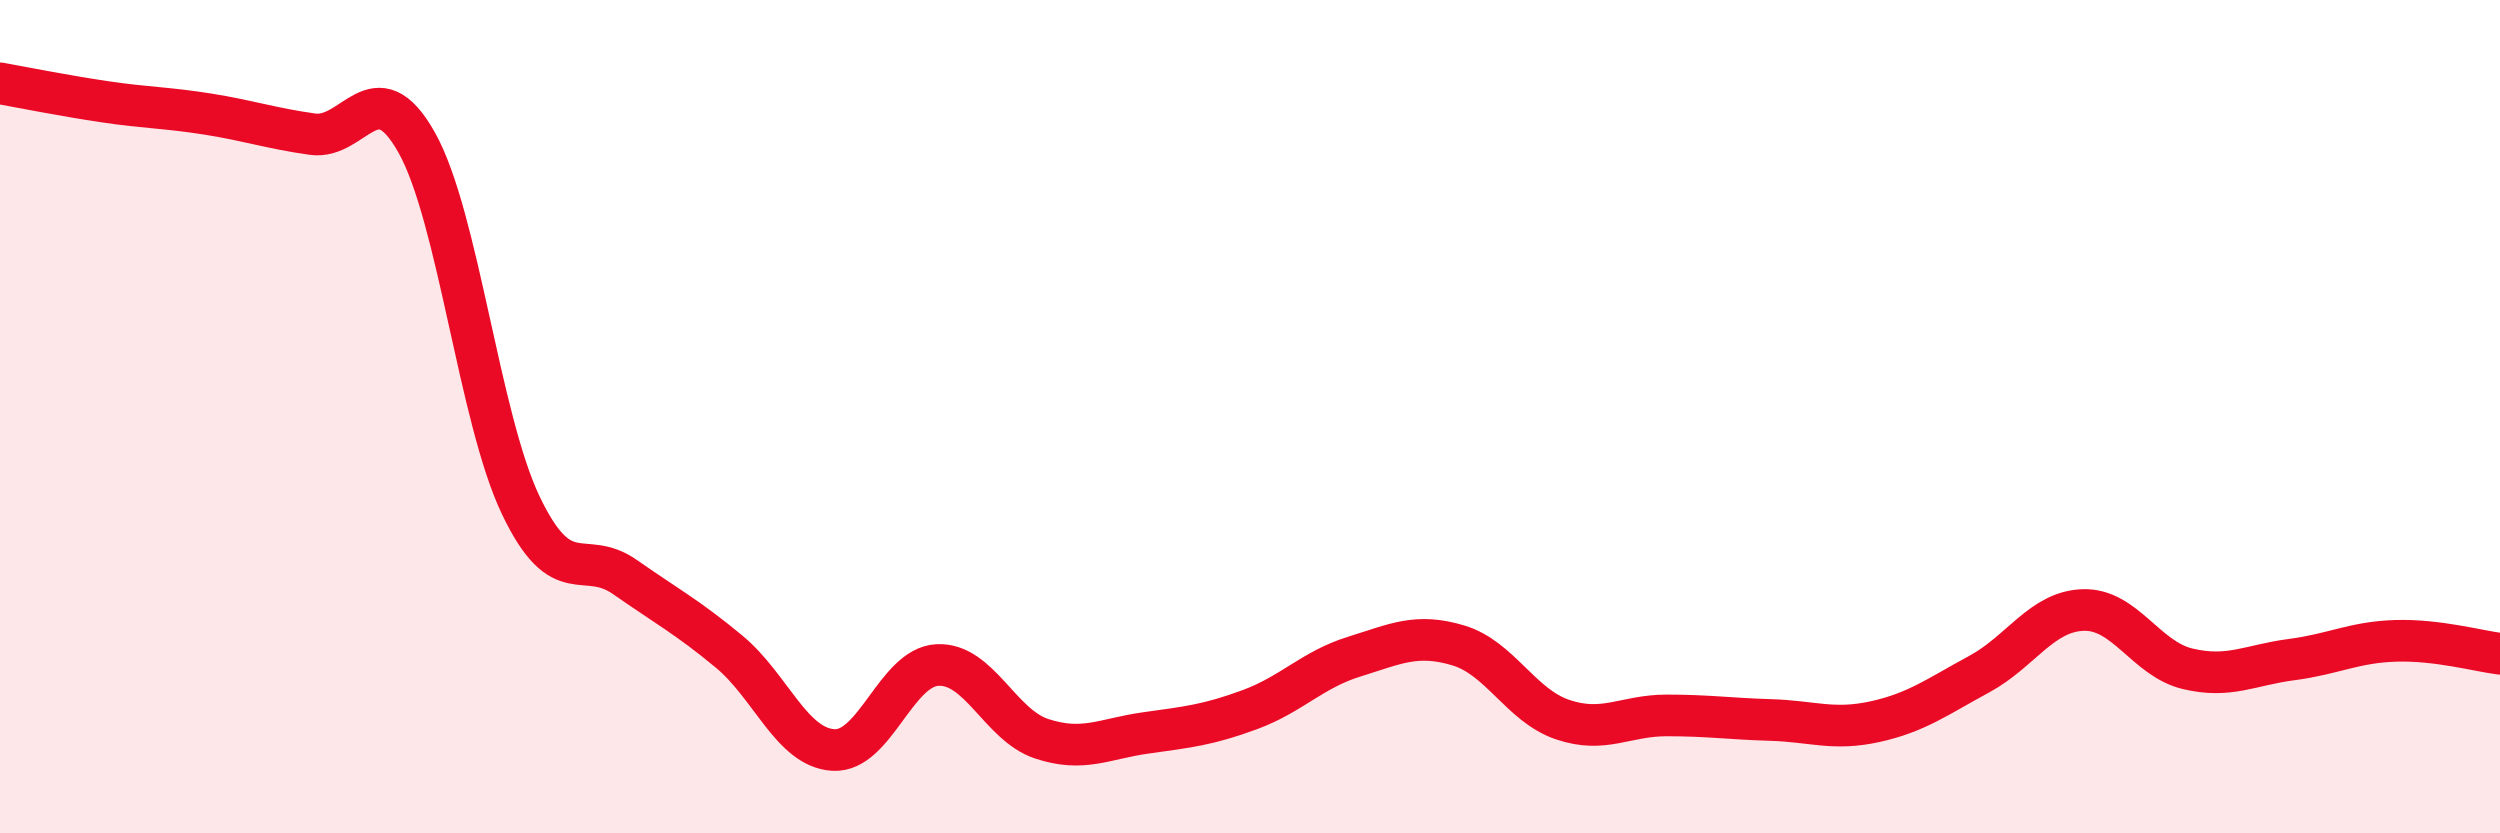
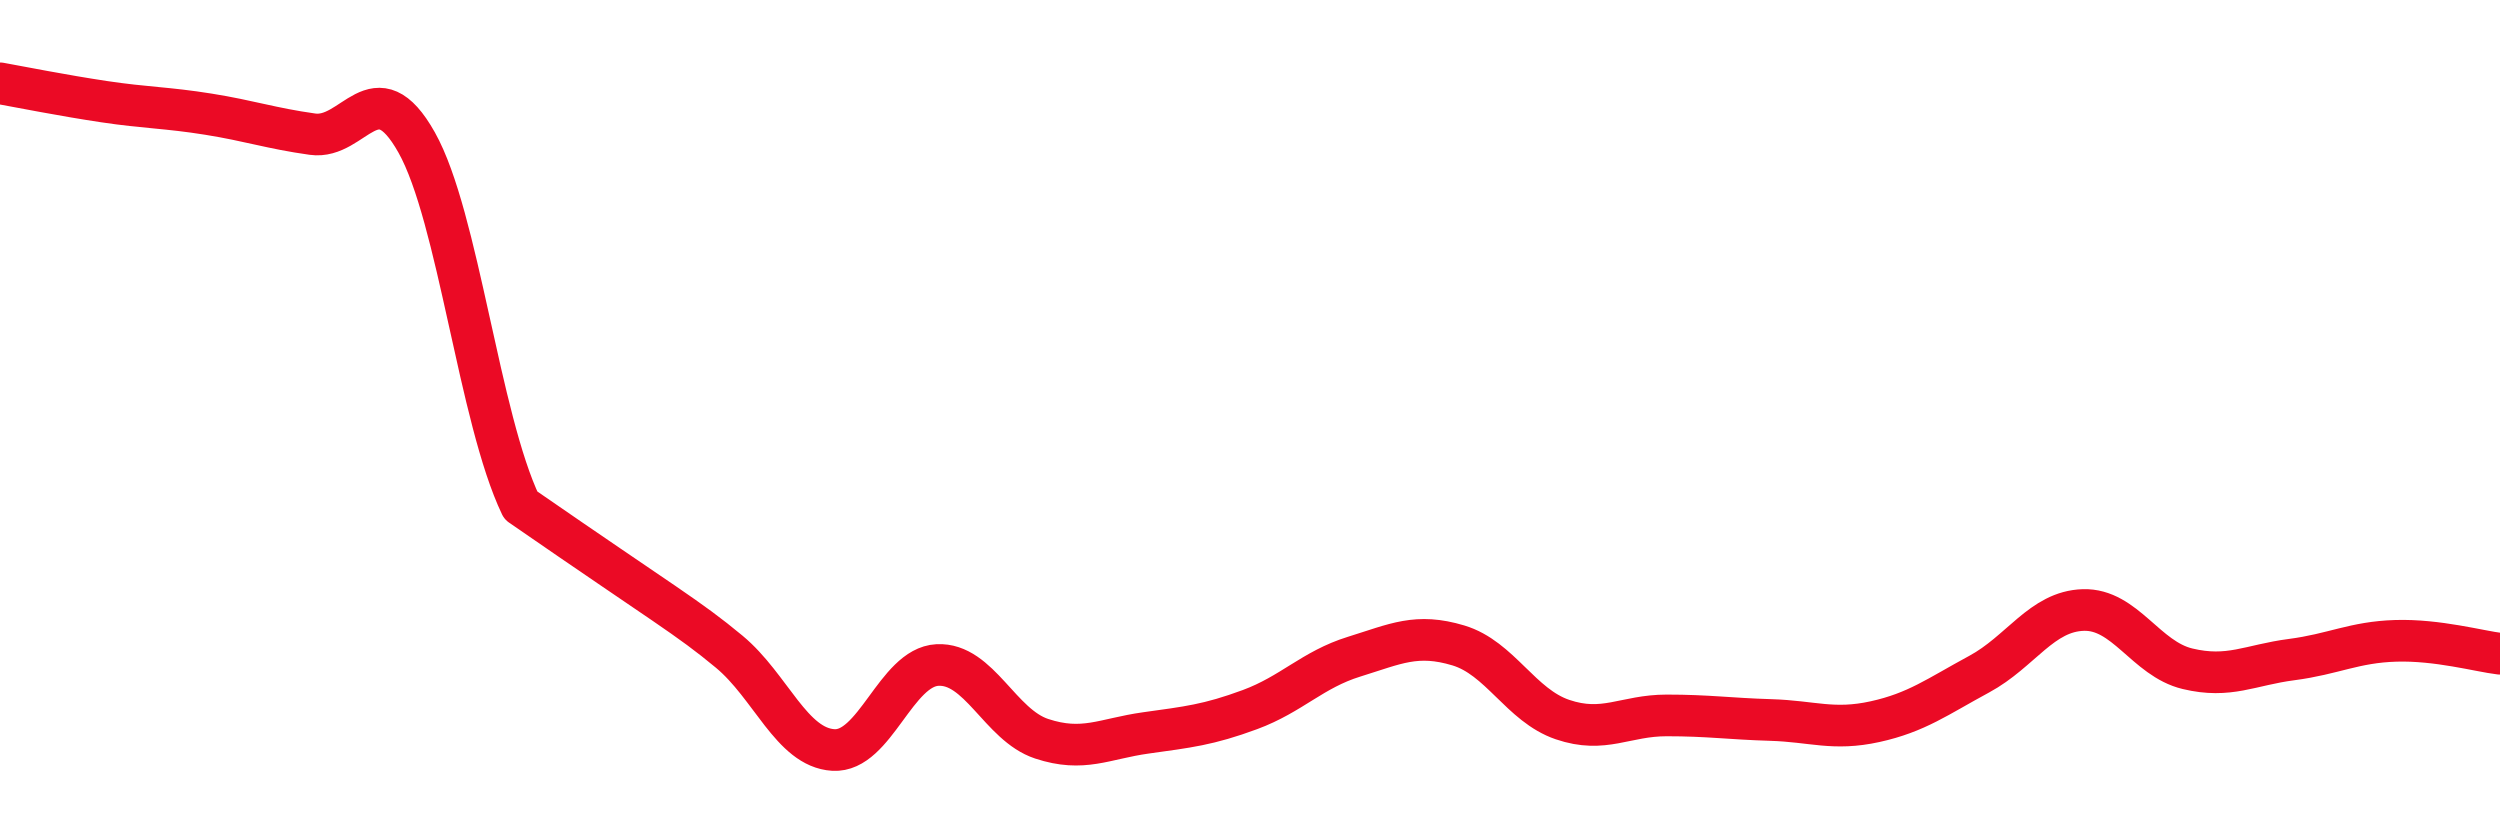
<svg xmlns="http://www.w3.org/2000/svg" width="60" height="20" viewBox="0 0 60 20">
-   <path d="M 0,2 C 0.5,2.09 1.5,2.29 2.5,2.44 C 3.5,2.59 4,2.58 5,2.74 C 6,2.9 6.5,3.08 7.5,3.22 C 8.5,3.36 9,1.64 10,3.42 C 11,5.2 11.5,10.04 12.5,12.13 C 13.5,14.22 14,13.15 15,13.85 C 16,14.55 16.5,14.81 17.5,15.64 C 18.5,16.47 19,17.94 20,18 C 21,18.06 21.5,16.01 22.5,15.96 C 23.5,15.91 24,17.4 25,17.73 C 26,18.06 26.5,17.73 27.5,17.59 C 28.5,17.45 29,17.4 30,17.03 C 31,16.66 31.5,16.07 32.5,15.76 C 33.5,15.45 34,15.19 35,15.49 C 36,15.79 36.5,16.93 37.5,17.27 C 38.5,17.61 39,17.17 40,17.17 C 41,17.17 41.5,17.25 42.5,17.28 C 43.5,17.31 44,17.54 45,17.32 C 46,17.1 46.5,16.72 47.5,16.18 C 48.5,15.64 49,14.67 50,14.64 C 51,14.61 51.5,15.81 52.5,16.05 C 53.5,16.29 54,15.96 55,15.83 C 56,15.7 56.5,15.41 57.5,15.38 C 58.5,15.35 59.5,15.63 60,15.69L60 20L0 20Z" fill="#EB0A25" opacity="0.1" stroke-linecap="round" stroke-linejoin="round" />
-   <path d="M 0,2 C 0.5,2.09 1.5,2.29 2.5,2.44 C 3.5,2.59 4,2.58 5,2.74 C 6,2.9 6.5,3.08 7.5,3.22 C 8.5,3.36 9,1.64 10,3.42 C 11,5.2 11.5,10.04 12.5,12.13 C 13.5,14.22 14,13.15 15,13.85 C 16,14.55 16.5,14.81 17.5,15.64 C 18.5,16.47 19,17.94 20,18 C 21,18.06 21.5,16.01 22.5,15.96 C 23.5,15.91 24,17.4 25,17.73 C 26,18.06 26.5,17.73 27.5,17.59 C 28.5,17.45 29,17.4 30,17.03 C 31,16.66 31.5,16.07 32.5,15.76 C 33.5,15.45 34,15.19 35,15.49 C 36,15.79 36.5,16.93 37.5,17.27 C 38.5,17.61 39,17.17 40,17.17 C 41,17.17 41.5,17.25 42.5,17.28 C 43.5,17.31 44,17.54 45,17.32 C 46,17.1 46.5,16.72 47.5,16.18 C 48.5,15.64 49,14.67 50,14.64 C 51,14.61 51.5,15.81 52.5,16.05 C 53.5,16.29 54,15.96 55,15.83 C 56,15.7 56.5,15.41 57.5,15.38 C 58.5,15.35 59.5,15.63 60,15.69" stroke="#EB0A25" stroke-width="1" fill="none" stroke-linecap="round" stroke-linejoin="round" />
+   <path d="M 0,2 C 0.5,2.09 1.5,2.29 2.5,2.44 C 3.5,2.59 4,2.58 5,2.74 C 6,2.9 6.5,3.08 7.5,3.22 C 8.5,3.36 9,1.64 10,3.42 C 11,5.2 11.5,10.04 12.5,12.13 C 16,14.55 16.5,14.81 17.5,15.64 C 18.5,16.47 19,17.94 20,18 C 21,18.06 21.5,16.01 22.5,15.96 C 23.5,15.91 24,17.4 25,17.73 C 26,18.06 26.5,17.73 27.5,17.59 C 28.5,17.45 29,17.4 30,17.03 C 31,16.66 31.5,16.07 32.5,15.76 C 33.5,15.45 34,15.19 35,15.49 C 36,15.79 36.5,16.93 37.5,17.27 C 38.5,17.61 39,17.17 40,17.17 C 41,17.17 41.5,17.25 42.5,17.28 C 43.5,17.31 44,17.54 45,17.32 C 46,17.1 46.5,16.72 47.5,16.18 C 48.5,15.64 49,14.67 50,14.64 C 51,14.61 51.5,15.81 52.5,16.05 C 53.5,16.29 54,15.96 55,15.83 C 56,15.7 56.5,15.41 57.5,15.38 C 58.5,15.35 59.5,15.63 60,15.69" stroke="#EB0A25" stroke-width="1" fill="none" stroke-linecap="round" stroke-linejoin="round" />
</svg>